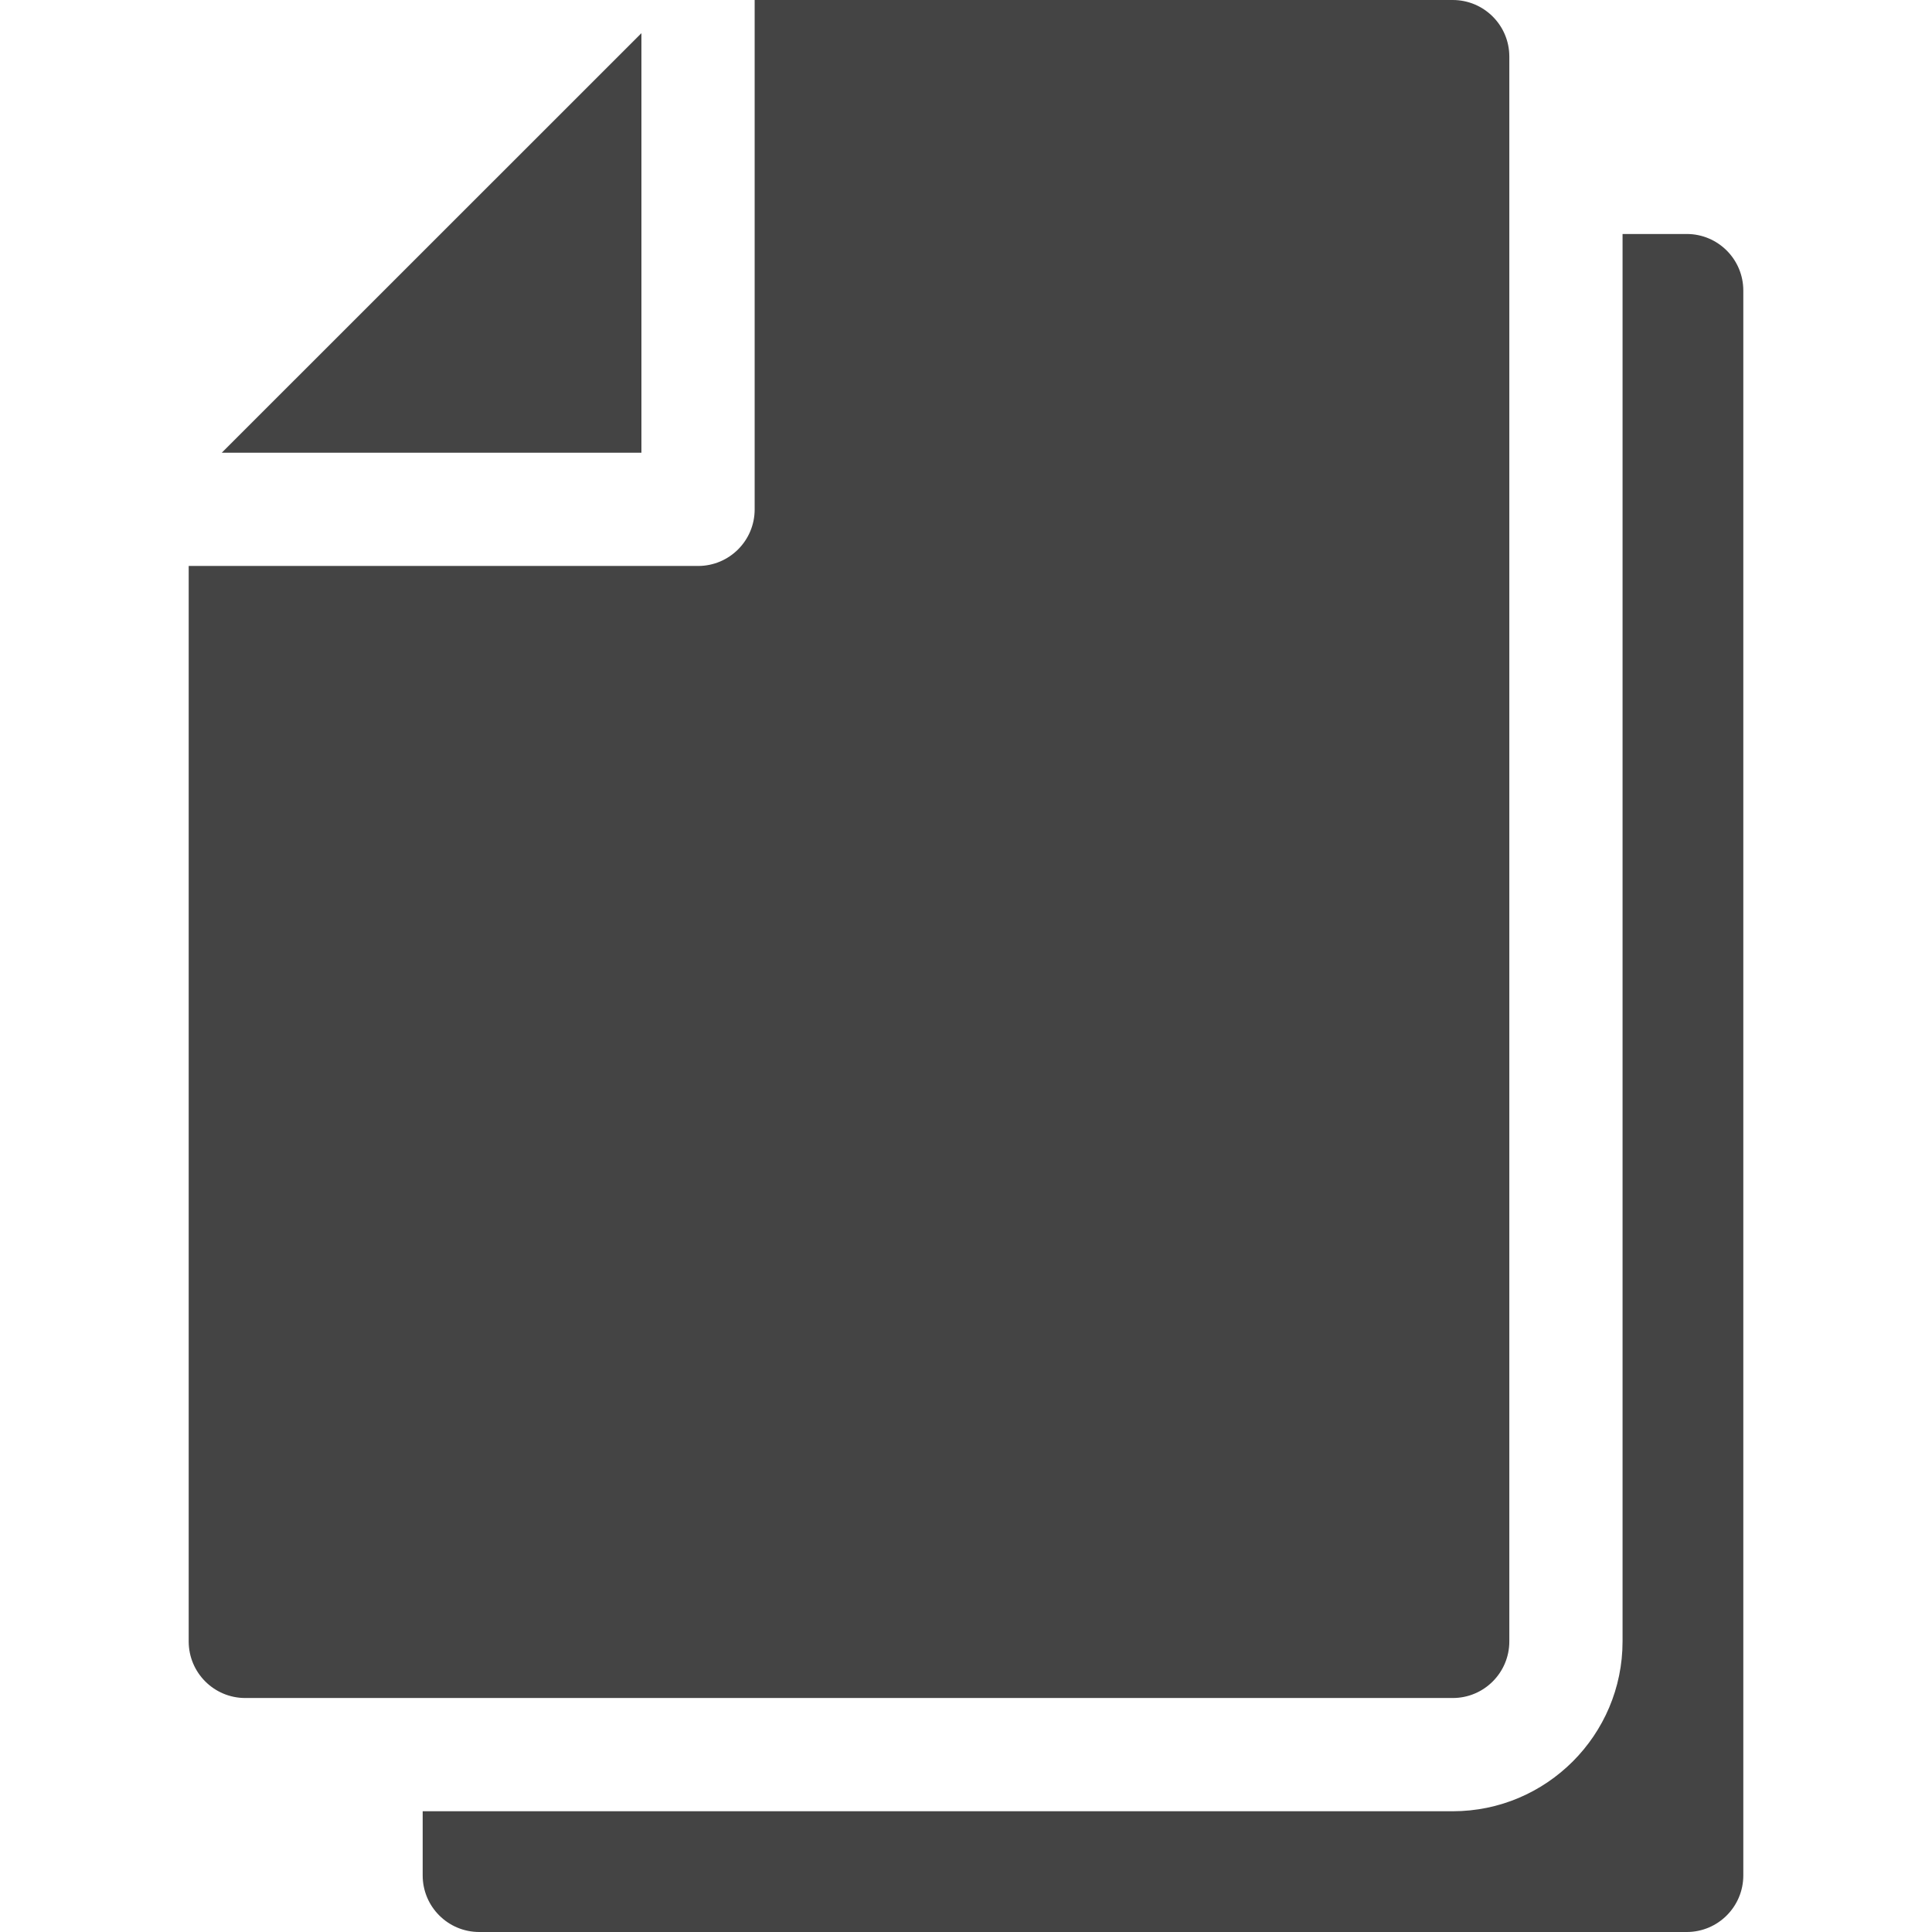
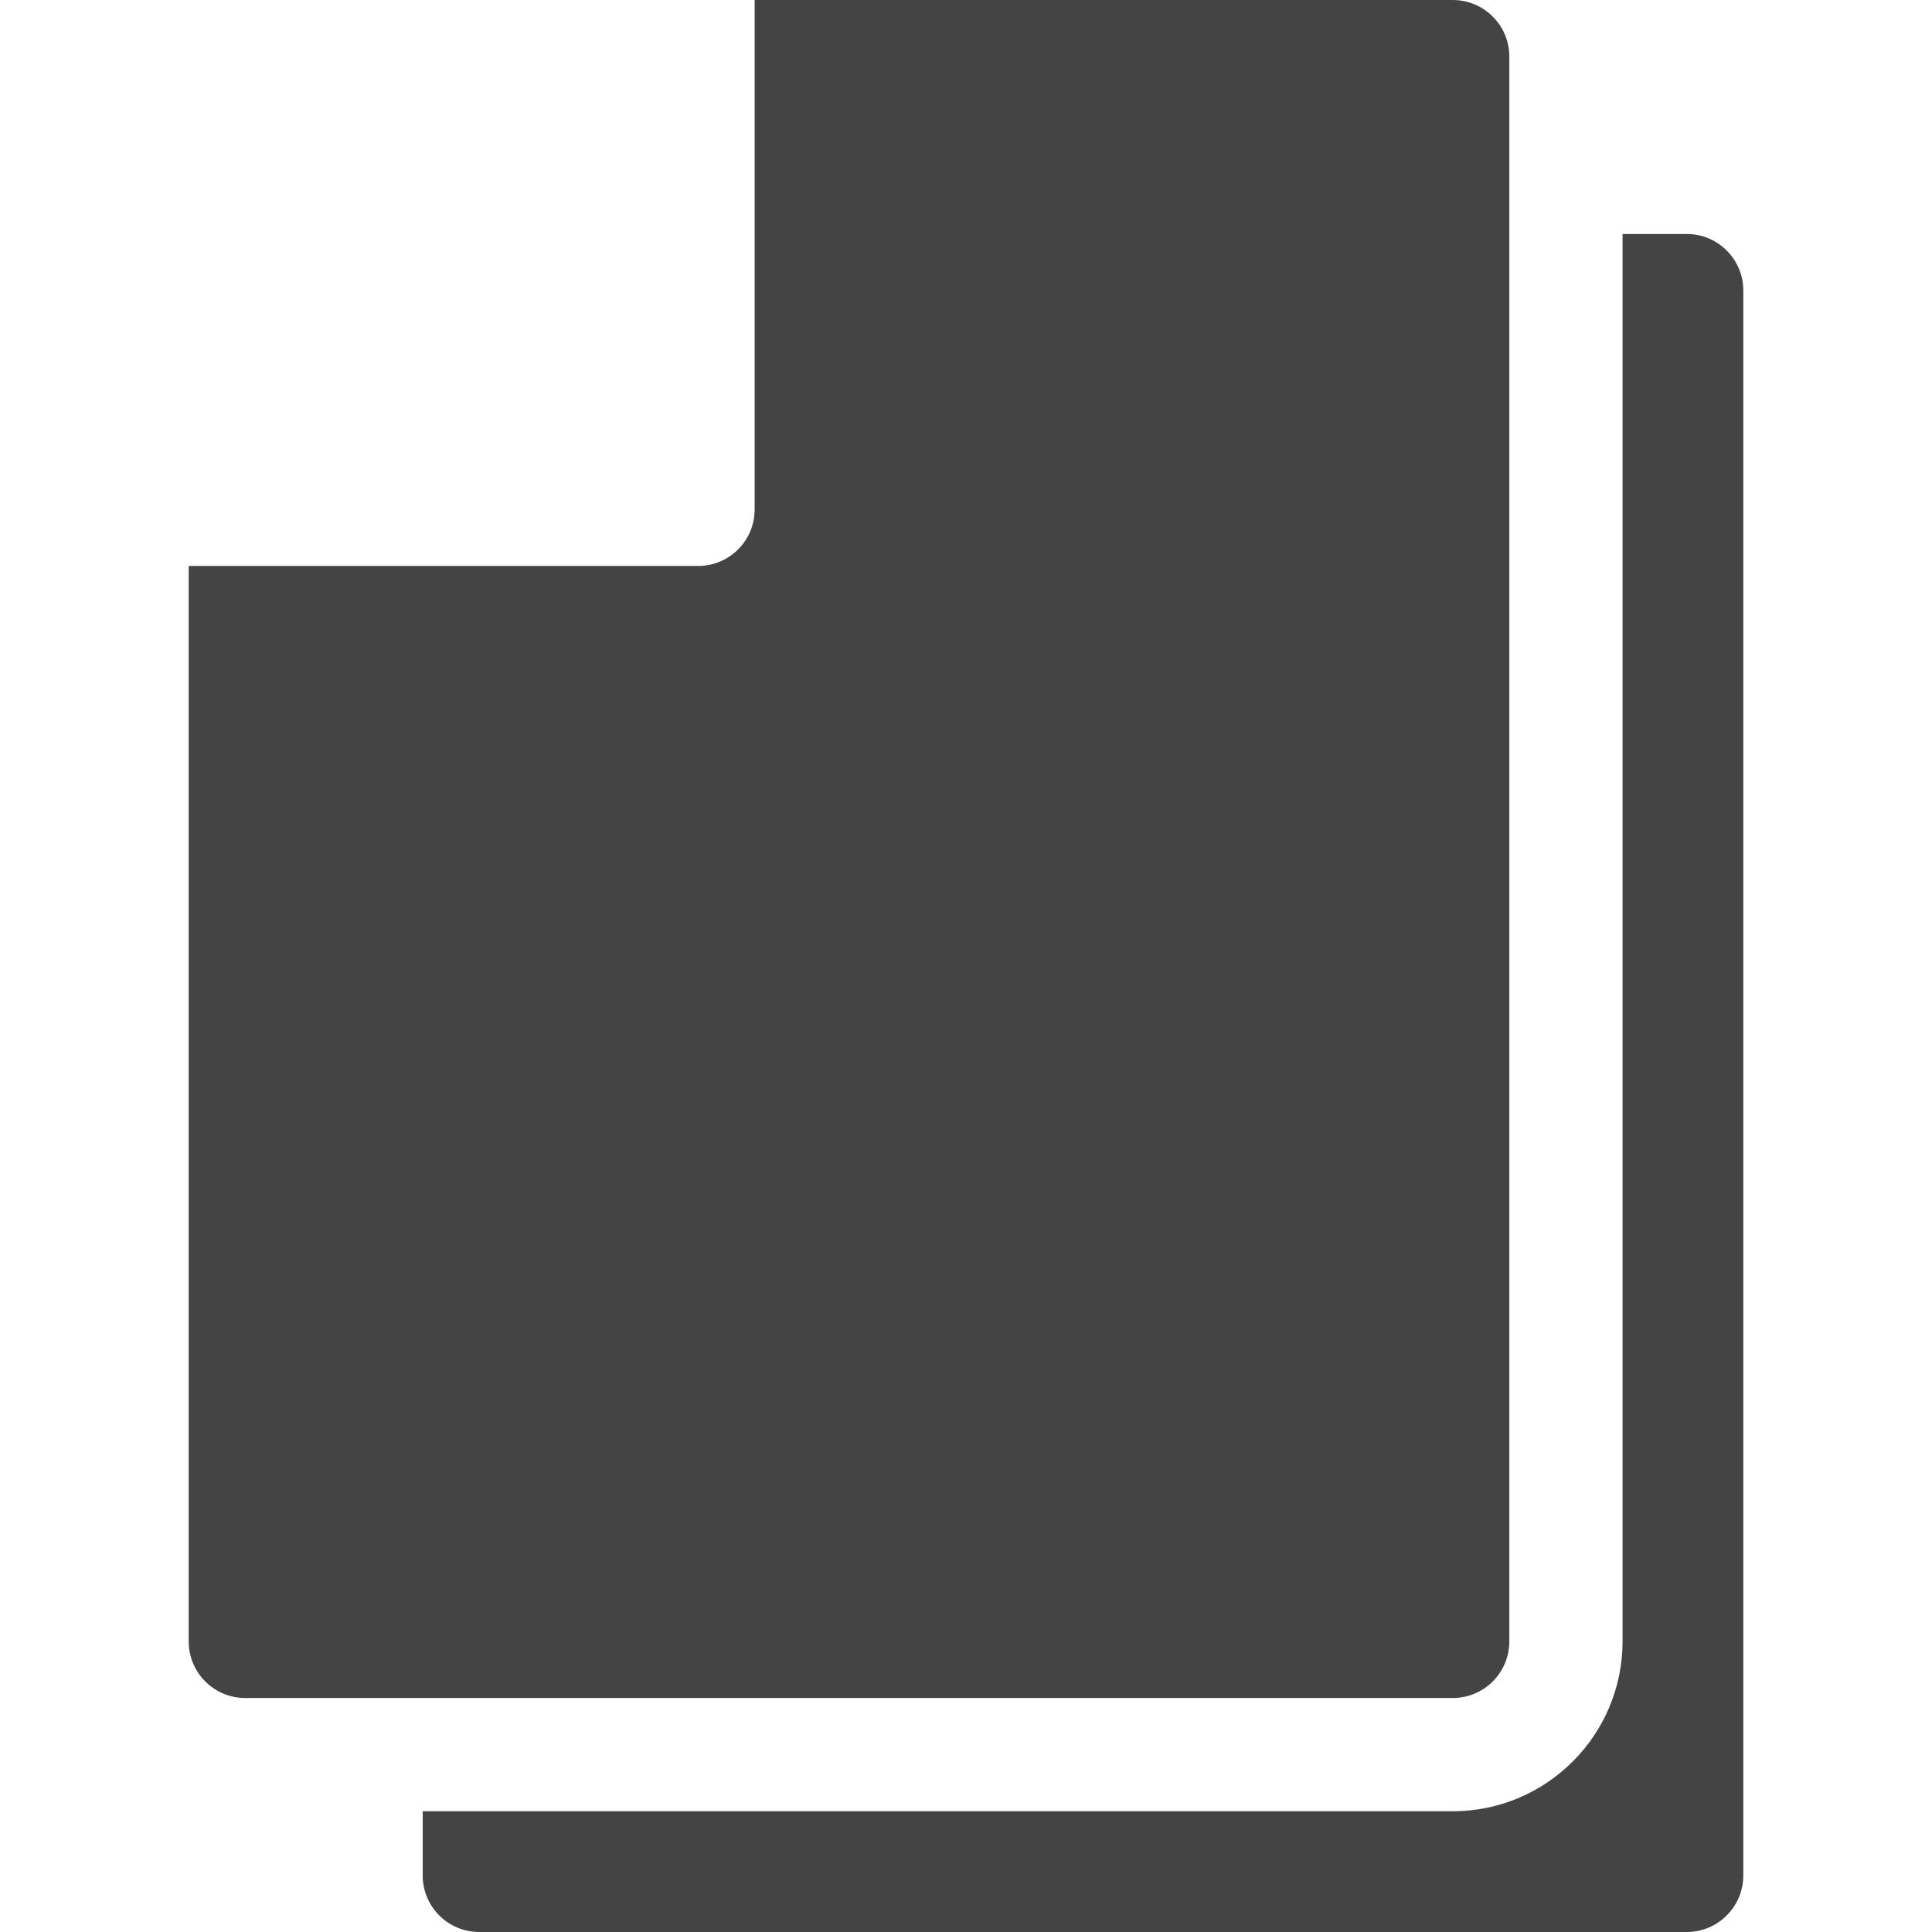
<svg xmlns="http://www.w3.org/2000/svg" width="18" height="18" viewBox="0 0 18 18" fill="none">
  <path d="M15.715 2.18H15.117V15.293C15.117 16.165 14.408 16.875 13.535 16.875H3.938V17.473C3.938 17.764 4.174 18 4.465 18H15.715C16.006 18 16.242 17.764 16.242 17.473V2.707C16.242 2.416 16.006 2.18 15.715 2.18Z" fill="#444444" />
-   <path d="M5.976 0.309L2.066 4.218H5.976V0.309Z" fill="#444444" />
  <path d="M14.062 15.293V0.527C14.062 0.236 13.826 0 13.535 0H7.031V4.746C7.031 5.037 6.795 5.273 6.504 5.273H1.758V15.293C1.758 15.584 1.994 15.82 2.285 15.82H13.535C13.826 15.82 14.062 15.584 14.062 15.293Z" fill="#444444" />
</svg>